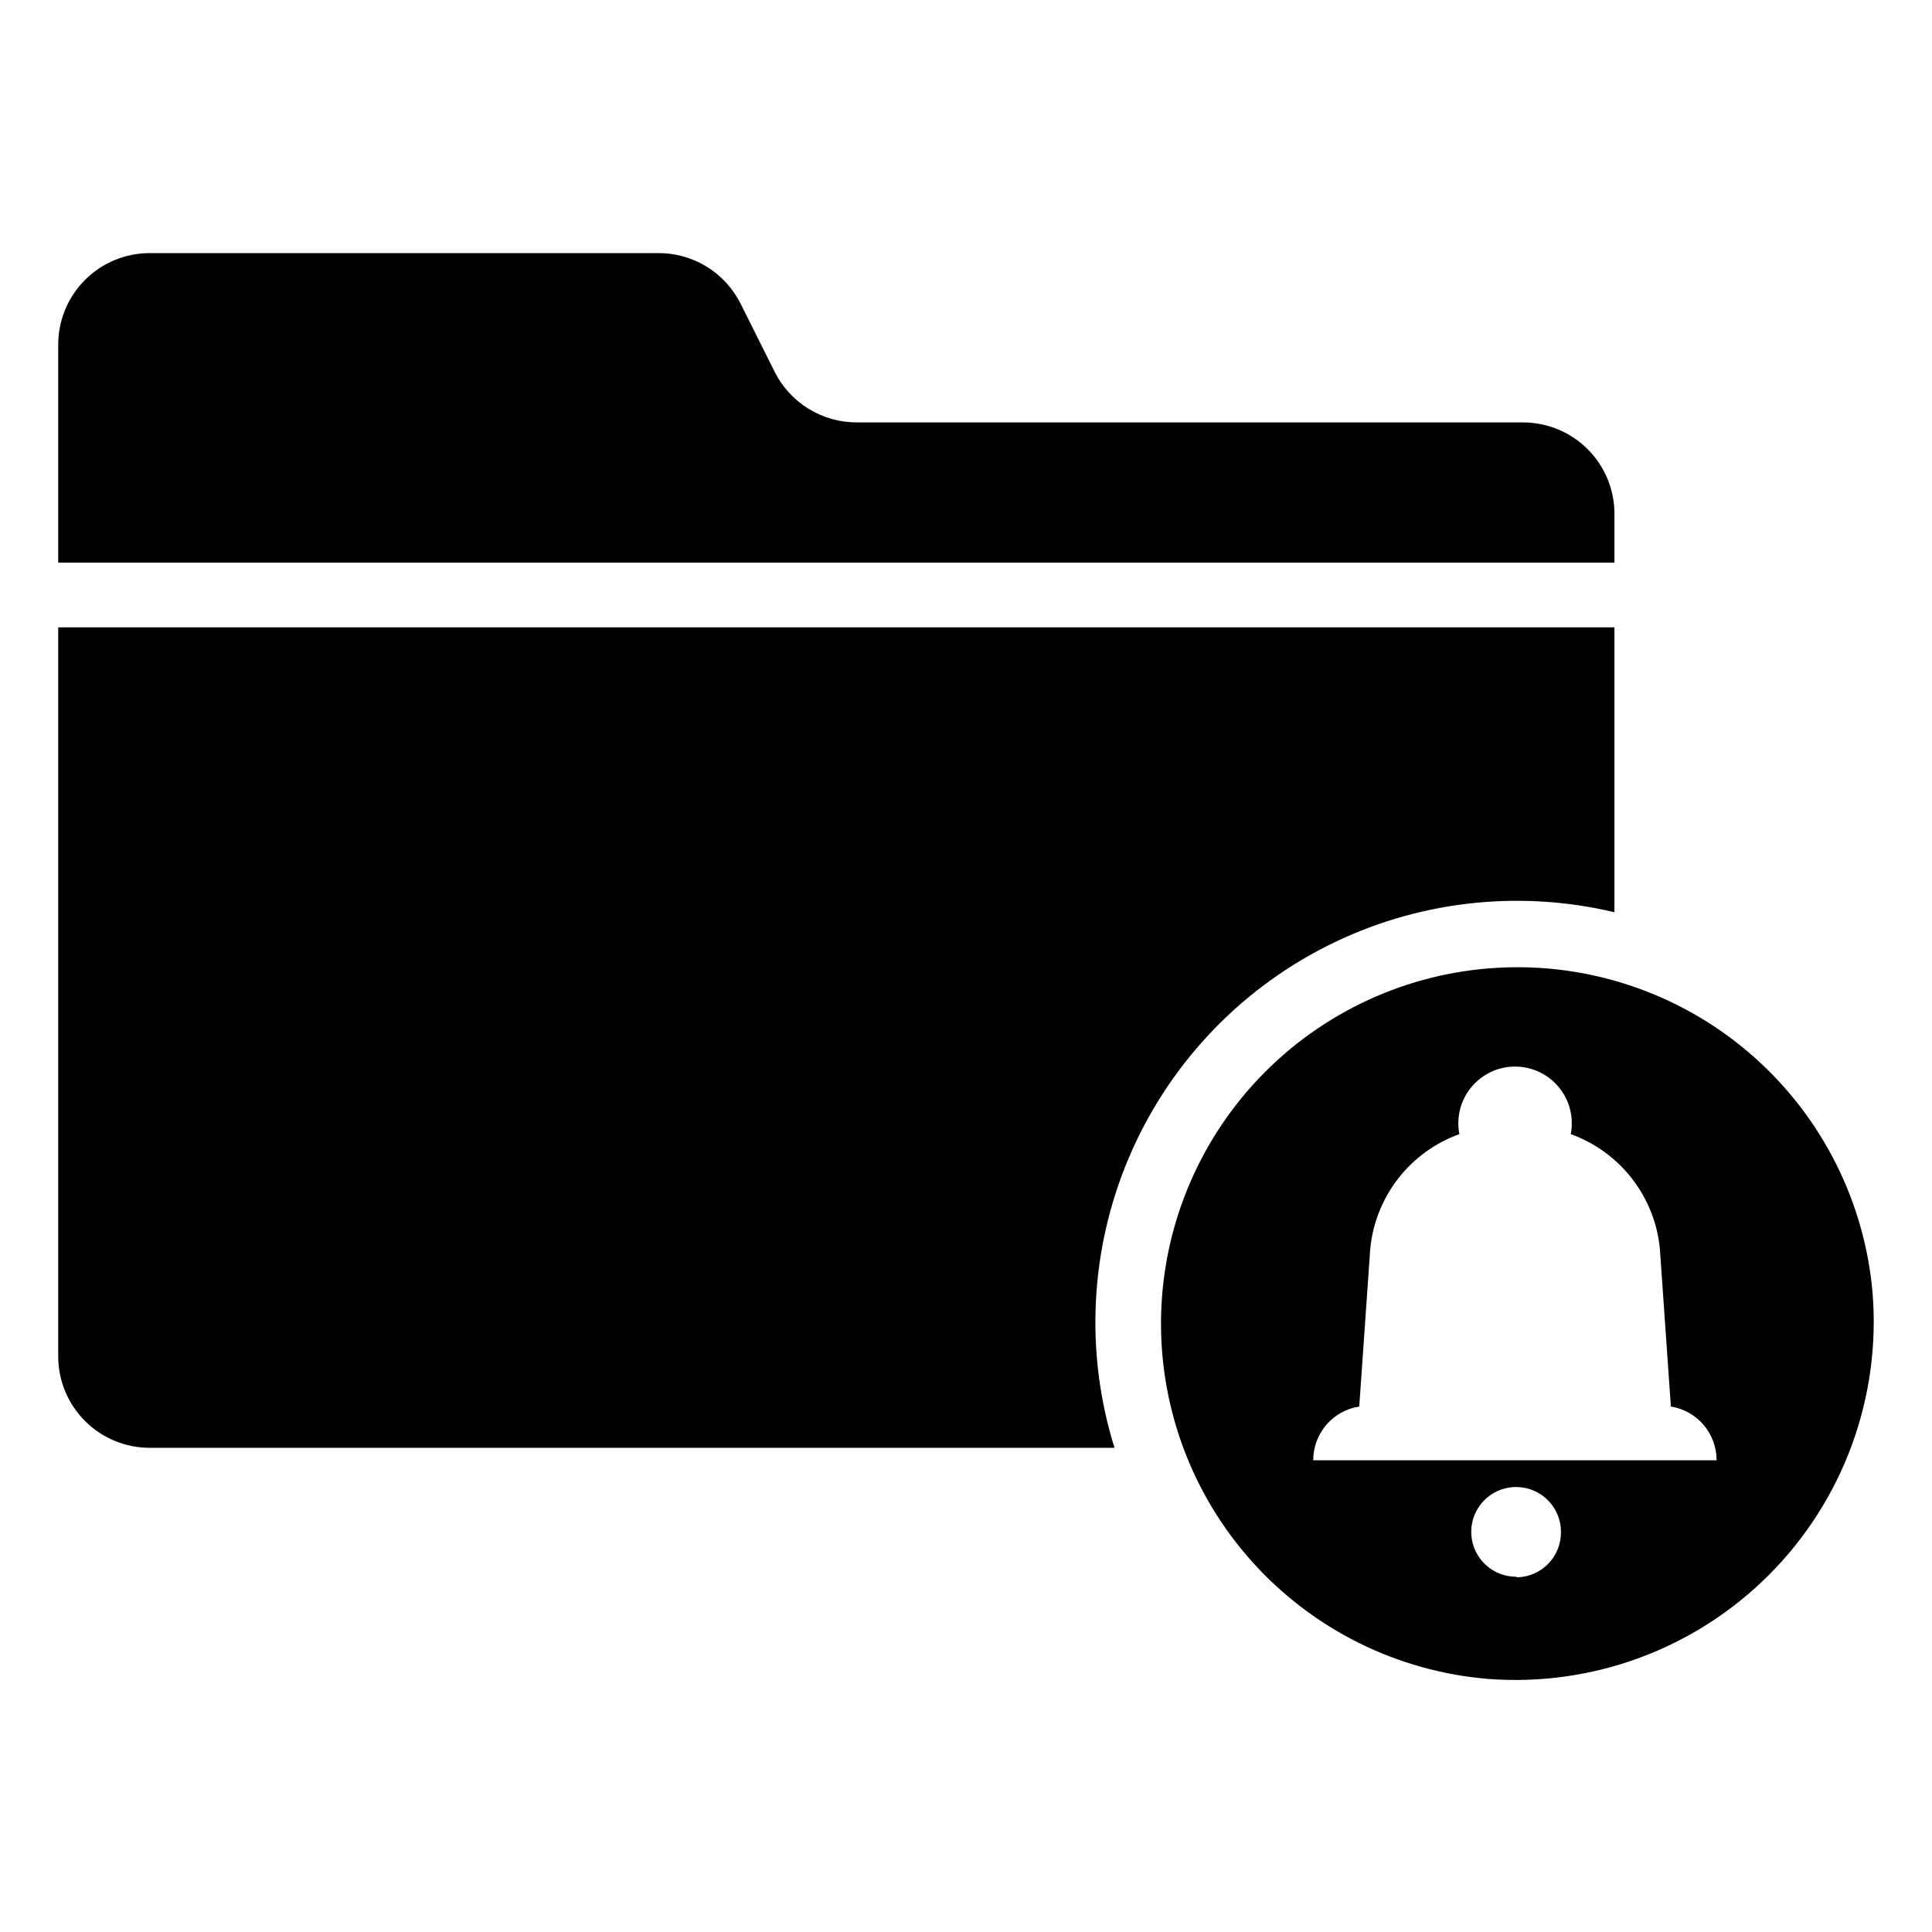
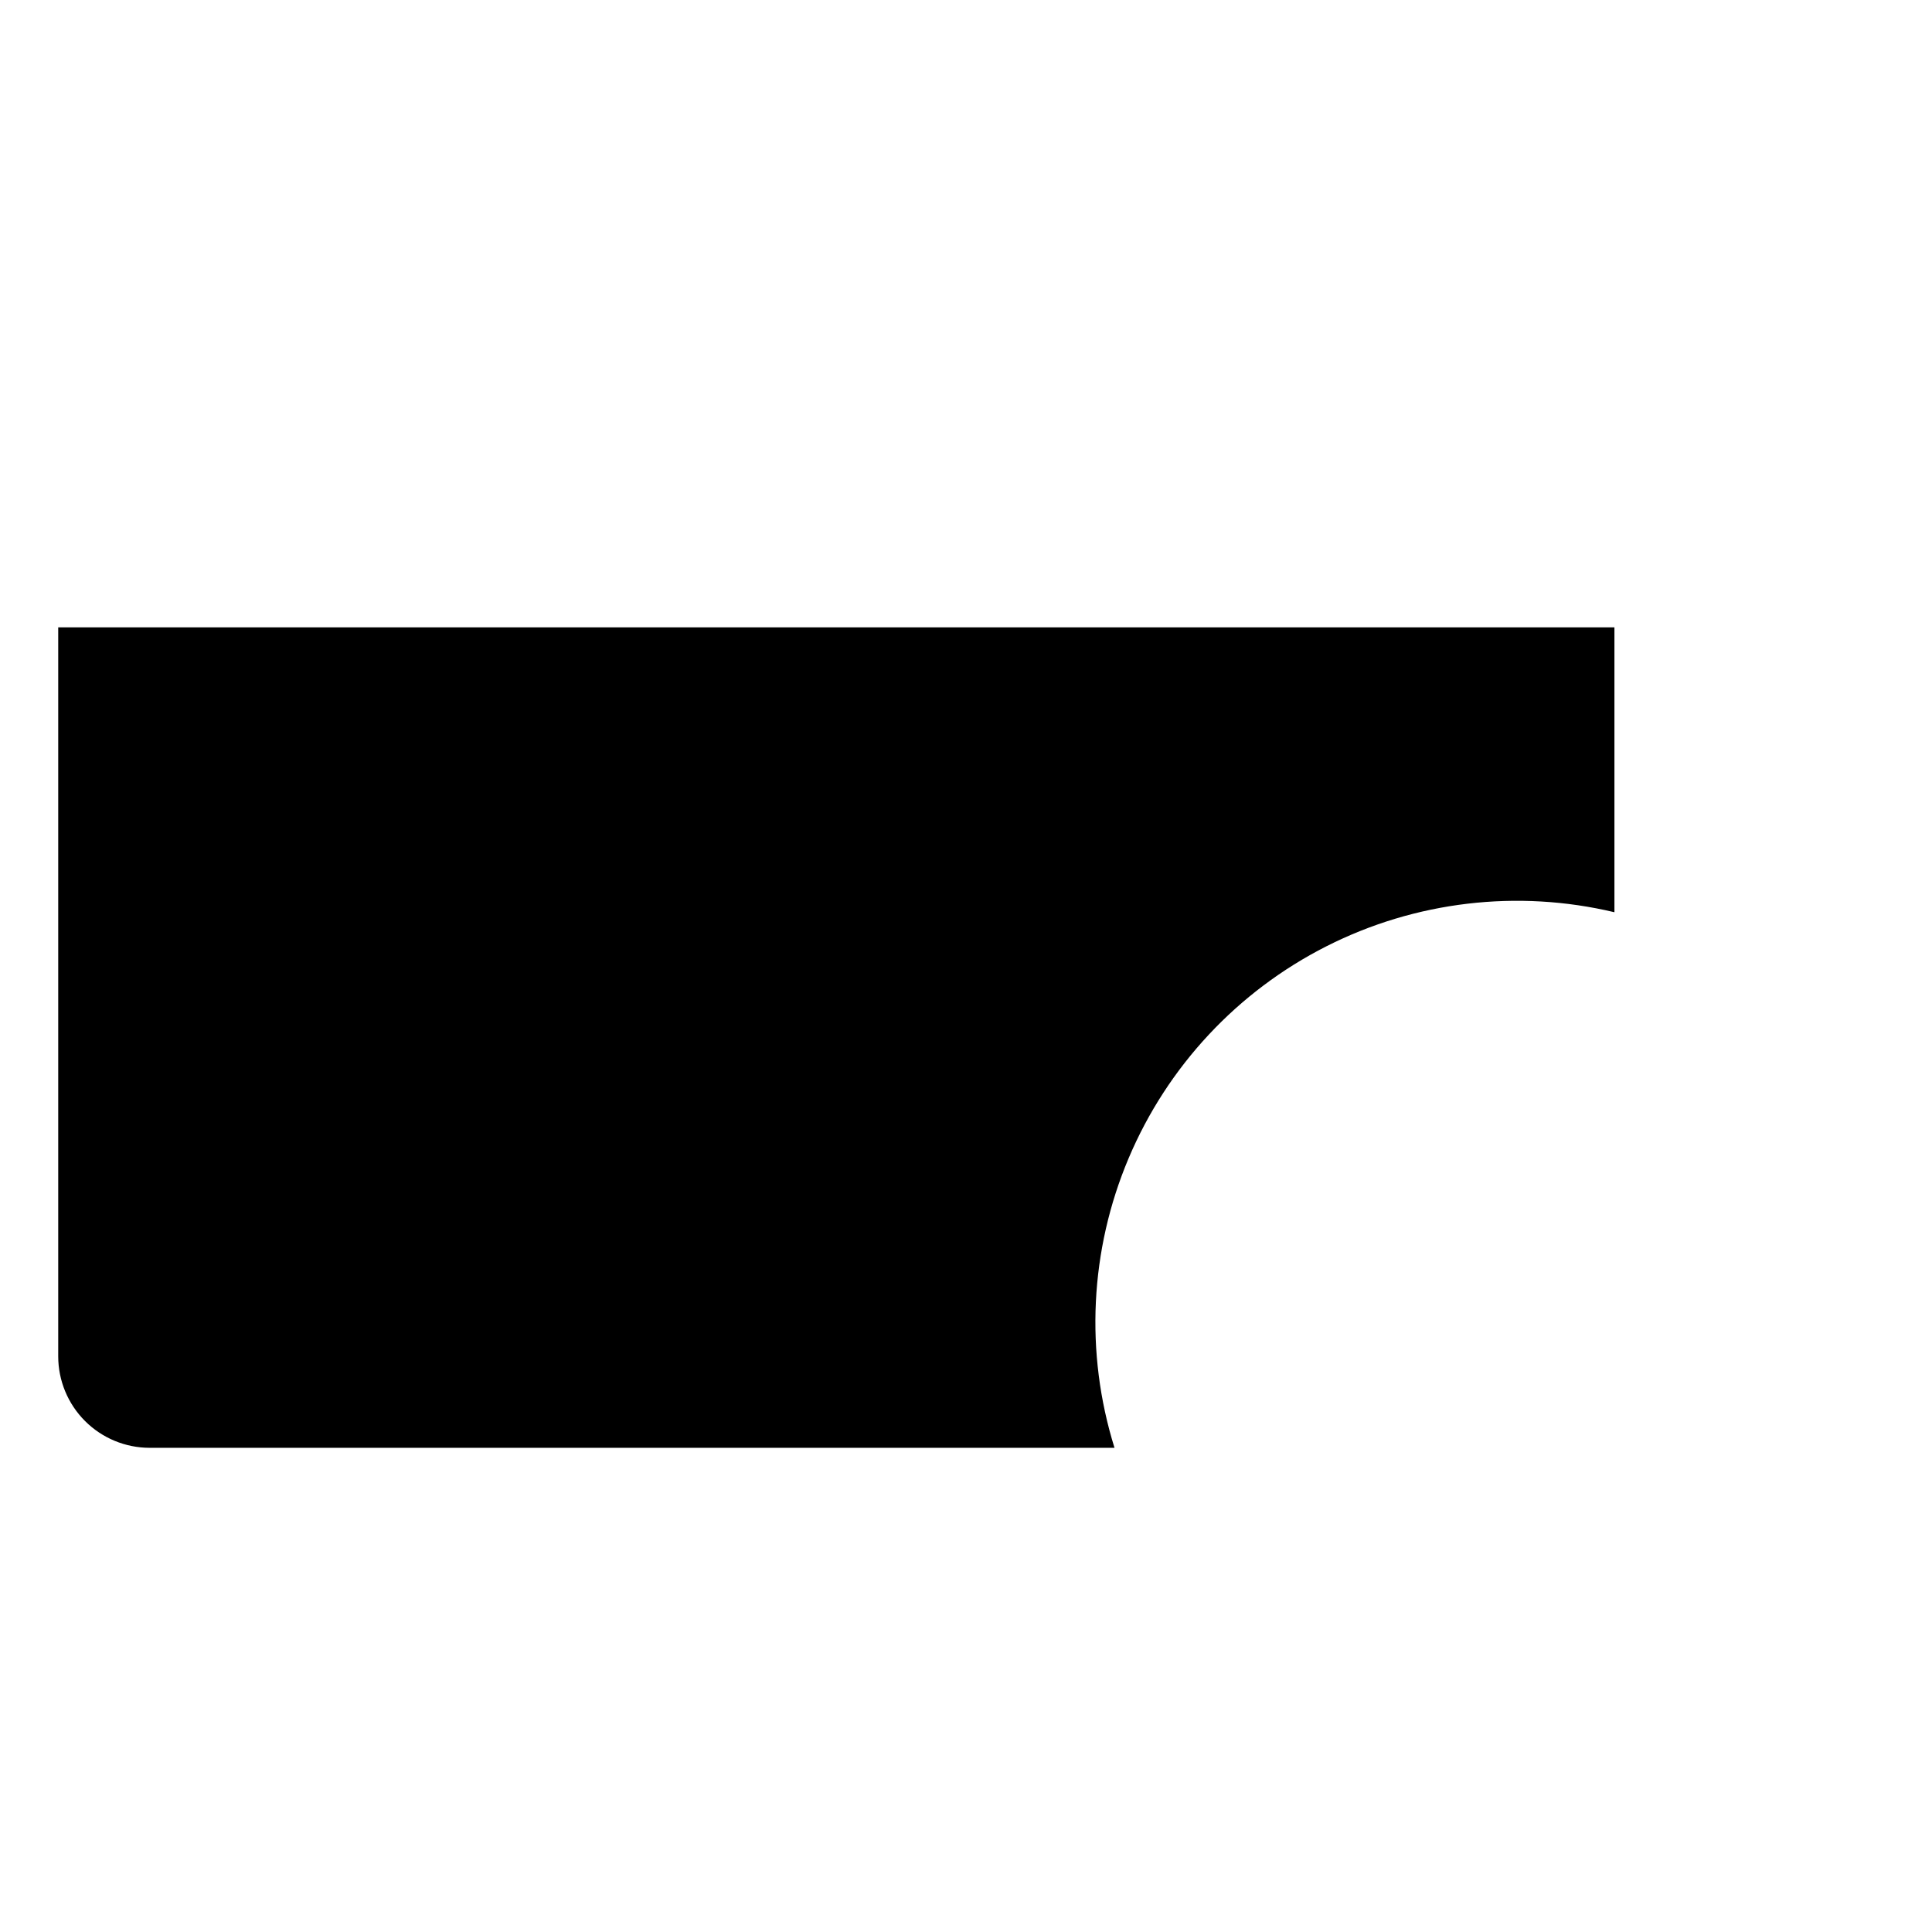
<svg xmlns="http://www.w3.org/2000/svg" fill="#000000" width="800px" height="800px" version="1.1" viewBox="144 144 512 512">
  <g>
-     <path d="m571.84 280.27v12.832h-412.41v-57.781c0-6.43 2.555-12.598 7.102-17.145s10.715-7.102 17.145-7.102h134.85c4.508-0.012 8.93 1.238 12.766 3.602 3.84 2.363 6.941 5.75 8.961 9.781l9.051 18.105c2.027 4.023 5.133 7.406 8.969 9.77 3.836 2.363 8.254 3.613 12.762 3.613h176.57c6.445 0 12.625 2.562 17.172 7.129 4.551 4.562 7.098 10.75 7.074 17.195z" />
    <path d="m571.84 310.26v75.492c-25.699-6.113-52.738-2.918-76.309 9.016-23.57 11.934-42.145 31.836-52.43 56.168-10.285 24.336-11.613 51.527-3.746 76.75h-255.68c-6.43 0-12.598-2.555-17.145-7.102s-7.102-10.715-7.102-17.145v-193.18z" />
-     <path d="m640.25 486.59c-2.094-24.035-13.309-46.359-31.336-62.395-18.031-16.031-41.512-24.559-65.629-23.828-24.117 0.73-47.043 10.66-64.07 27.754s-26.867 40.055-27.504 64.176c-0.637 24.117 7.977 47.566 24.082 65.535 16.102 17.969 38.469 29.094 62.512 31.094 27.711 2.144 54.965-7.965 74.578-27.652s29.613-46.984 27.367-74.684zm-94.465 75.258c-4.809 0-9.145-2.894-10.984-7.34-1.84-4.441-0.82-9.555 2.578-12.953 3.398-3.398 8.512-4.414 12.953-2.574 4.441 1.84 7.34 6.172 7.34 10.98 0.086 6.504-5.07 11.871-11.574 12.043zm-53.766-30.859c-0.004-3.441 1.227-6.769 3.461-9.383 2.238-2.613 5.34-4.34 8.738-4.863l2.914-41.801c0.656-6.781 3.223-13.238 7.402-18.617 4.184-5.379 9.805-9.461 16.215-11.77-0.855-4.406 0.301-8.969 3.16-12.43 2.856-3.465 7.109-5.473 11.598-5.473 4.492 0 8.746 2.008 11.602 5.473 2.856 3.461 4.016 8.023 3.16 12.43 6.41 2.309 12.031 6.391 16.211 11.77 4.184 5.379 6.75 11.836 7.406 18.617l2.914 41.801h-0.004c3.387 0.543 6.469 2.273 8.691 4.887 2.219 2.613 3.438 5.93 3.434 9.359z" />
  </g>
</svg>